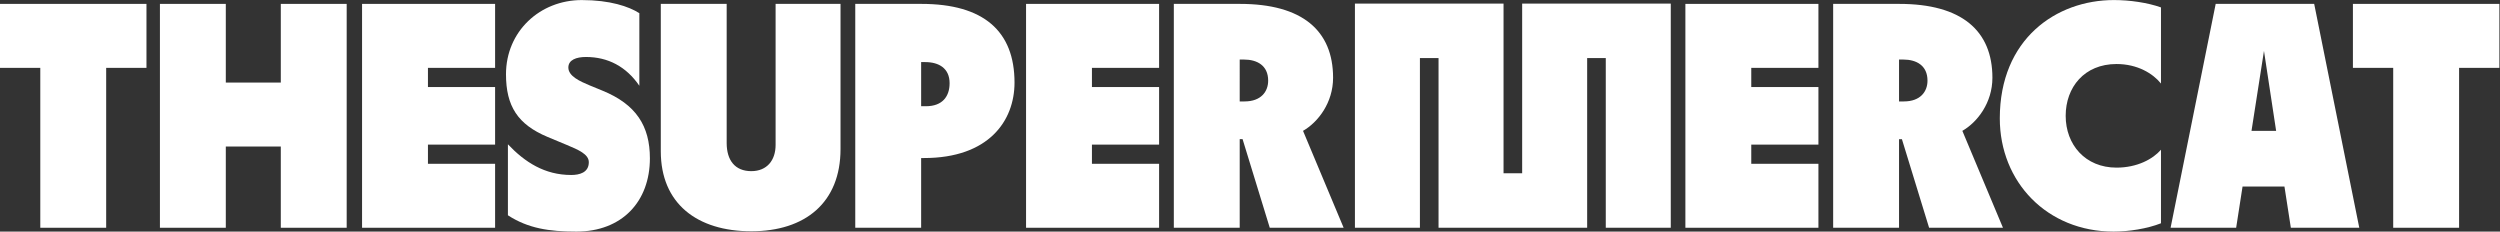
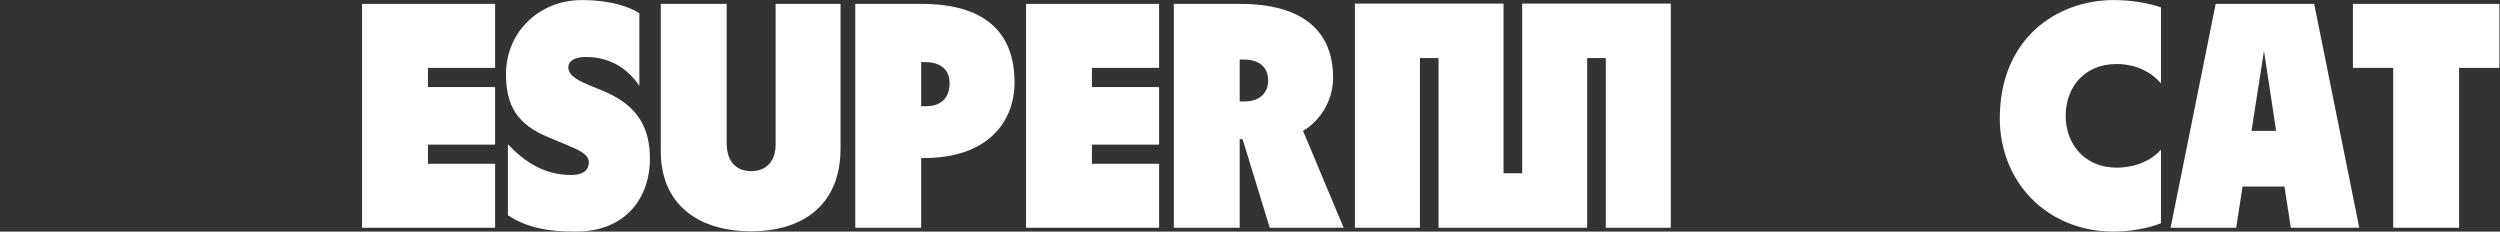
<svg xmlns="http://www.w3.org/2000/svg" xml:space="preserve" id="svg2" viewBox="0 0 942.9 87.35">
  <rect x="0" y="0" width="942.9" height="87.35" fill="#333333" stroke="none" />
  <defs id="defs6" />
  <g transform="matrix(1.333,0,0,-1.333,0,87.347)" id="g10">
    <g transform="scale(0.1)" id="g12">
-       <path id="path14" style="fill:#ffffff;fill-opacity:1;fill-rule:nonzero;stroke:none" d="M 114.012,463.27 H 0 V 644.246 H 414.418 V 463.27 H 300.406 V 10.863 H 114.012 V 463.27" />
-       <path id="path16" style="fill:#ffffff;fill-opacity:1;fill-rule:nonzero;stroke:none" d="m 452.484,644.246 h 186.395 v -222.59 h 155.625 v 222.59 H 980.902 V 10.863 H 794.504 V 240.691 H 638.879 V 10.863 H 452.484 V 644.246" />
      <path id="path18" style="fill:#ffffff;fill-opacity:1;fill-rule:nonzero;stroke:none" d="m 1024.42,644.246 h 376.41 V 463.27 h -190.01 v -54.282 h 190.01 V 246.113 h -190.01 v -54.285 h 190.01 V 10.863 H 1024.42 V 644.246" />
      <path id="path20" style="fill:#ffffff;fill-opacity:1;fill-rule:nonzero;stroke:none" d="M 1838.82,207.211 C 1838.82,85.059 1760.1,0 1630.71,0 1553.8,0 1494.08,9.059 1437.08,46.152 V 247.027 c 47.96,-50.672 104.06,-86.863 179.15,-86.863 22.62,0 49.77,6.336 49.77,36.191 0,22.622 -29.86,35.282 -62.44,48.856 l -54.28,22.629 c -84.15,35.277 -117.63,86.863 -117.63,177.34 0,121.25 95.91,209.922 214.44,209.922 79.63,0 133.02,-18.102 162.88,-37.098 V 412.613 c -37.11,54.282 -88.69,81.43 -151.11,81.43 -27.15,0 -49.77,-8.141 -49.77,-29.855 0,-24.438 32.57,-38.918 60.62,-50.672 L 1704,399.039 c 95.91,-38.914 134.82,-100.437 134.82,-191.828" />
      <path id="path22" style="fill:#ffffff;fill-opacity:1;fill-rule:nonzero;stroke:none" d="m 2125.72,0.914 c -153.81,0 -256.06,78.723 -256.06,226.203 v 417.129 h 186.39 V 250.641 c 0,-48.864 23.53,-79.625 69.67,-79.625 44.34,0 68.77,30.761 68.77,74.195 v 399.035 h 183.68 V 233.453 C 2378.17,82.348 2278.64,0.914 2125.72,0.914" />
      <path id="path24" style="fill:#ffffff;fill-opacity:1;fill-rule:nonzero;stroke:none" d="m 2619.85,354.703 c 47.05,0 66.96,28.039 66.96,65.137 0,42.527 -30.76,59.726 -68.78,59.726 h -11.75 V 354.703 Z m -199.97,289.543 h 187.3 c 175.54,0 263.3,-76.914 263.3,-222.59 0,-108.578 -73.29,-213.543 -256.06,-213.543 h -8.14 V 10.863 h -186.4 V 644.246" />
      <path id="path26" style="fill:#ffffff;fill-opacity:1;fill-rule:nonzero;stroke:none" d="m 2903.14,644.246 h 376.41 V 463.27 h -190.02 v -54.282 h 190.02 V 246.113 h -190.02 v -54.285 h 190.02 V 10.863 H 2903.14 V 644.246" />
      <path id="path28" style="fill:#ffffff;fill-opacity:1;fill-rule:nonzero;stroke:none" d="m 3521.21,368.266 c 47.04,0 66.95,28.05 66.95,58.824 0,42.515 -30.76,59.715 -68.77,59.715 h -11.76 V 368.266 Z m -199.97,275.98 h 187.3 c 175.53,0 263.3,-75.105 263.3,-209.016 0,-70.578 -42.53,-125.777 -85.05,-150.203 l 114.9,-274.164 h -209.01 l -76.91,250.641 h -8.14 V 10.863 H 3321.24 V 644.246" />
-       <path id="path30" style="fill:#ffffff;fill-opacity:1;fill-rule:nonzero;stroke:none" d="m 4768.66,644.246 h 376.41 V 463.27 h -190.01 v -54.282 h 190.01 V 246.113 h -190.01 v -54.285 h 190.01 V 10.863 H 4768.66 V 644.246" />
-       <path id="path32" style="fill:#ffffff;fill-opacity:1;fill-rule:nonzero;stroke:none" d="m 5386.72,368.266 c 47.04,0 66.95,28.05 66.95,58.824 0,42.515 -30.76,59.715 -68.77,59.715 h -11.76 V 368.266 Z m -199.97,275.98 h 187.3 c 175.53,0 263.3,-75.105 263.3,-209.016 0,-70.578 -42.53,-125.777 -85.06,-150.203 L 5667.2,10.863 h -209 l -76.91,250.641 h -8.15 V 10.863 H 5186.75 V 644.246" />
      <path id="path34" style="fill:#ffffff;fill-opacity:1;fill-rule:nonzero;stroke:none" d="m 5658.25,320.316 c 0,224.399 159.25,334.786 323.02,334.786 44.34,0 95.01,-7.239 133.01,-20.813 V 418.938 c -22.62,28.05 -66.05,55.199 -125.77,55.199 -91.39,0 -143.87,-66.051 -143.87,-146.582 0,-81.442 55.2,-146.578 143.87,-146.578 58.81,0 103.15,24.425 125.77,50.66 V 23.535 C 6075.38,8.152 6022.9,0 5980.37,0 5792.17,0 5658.25,140.254 5658.25,320.316" />
      <path id="path36" style="fill:#ffffff;fill-opacity:1;fill-rule:nonzero;stroke:none" d="m 6440.1,285.027 -34.38,226.203 -35.29,-226.203 z m -171.01,359.219 h 278.69 L 6675.35,10.863 h -193.62 l -18.1,116.723 H 6345.1 L 6327,10.863 h -185.5 l 127.59,633.383" />
      <path id="path38" style="fill:#ffffff;fill-opacity:1;fill-rule:nonzero;stroke:none" d="m 6771.37,463.27 h -114.01 v 180.976 h 414.41 V 463.27 h -114 V 10.863 h -186.4 V 463.27" />
      <path id="path40" style="fill:#ffffff;fill-opacity:1;fill-rule:nonzero;stroke:none" d="M 4306.81,645.035 V 164.953 h -52.69 V 645.035 H 3833.64 V 490.988 10.906 h 183.89 V 490.988 h 52.69 V 10.906 h 420.49 V 490.988 h 52.69 V 10.906 h 183.89 V 645.035 h -420.48" />
    </g>
  </g>
</svg>